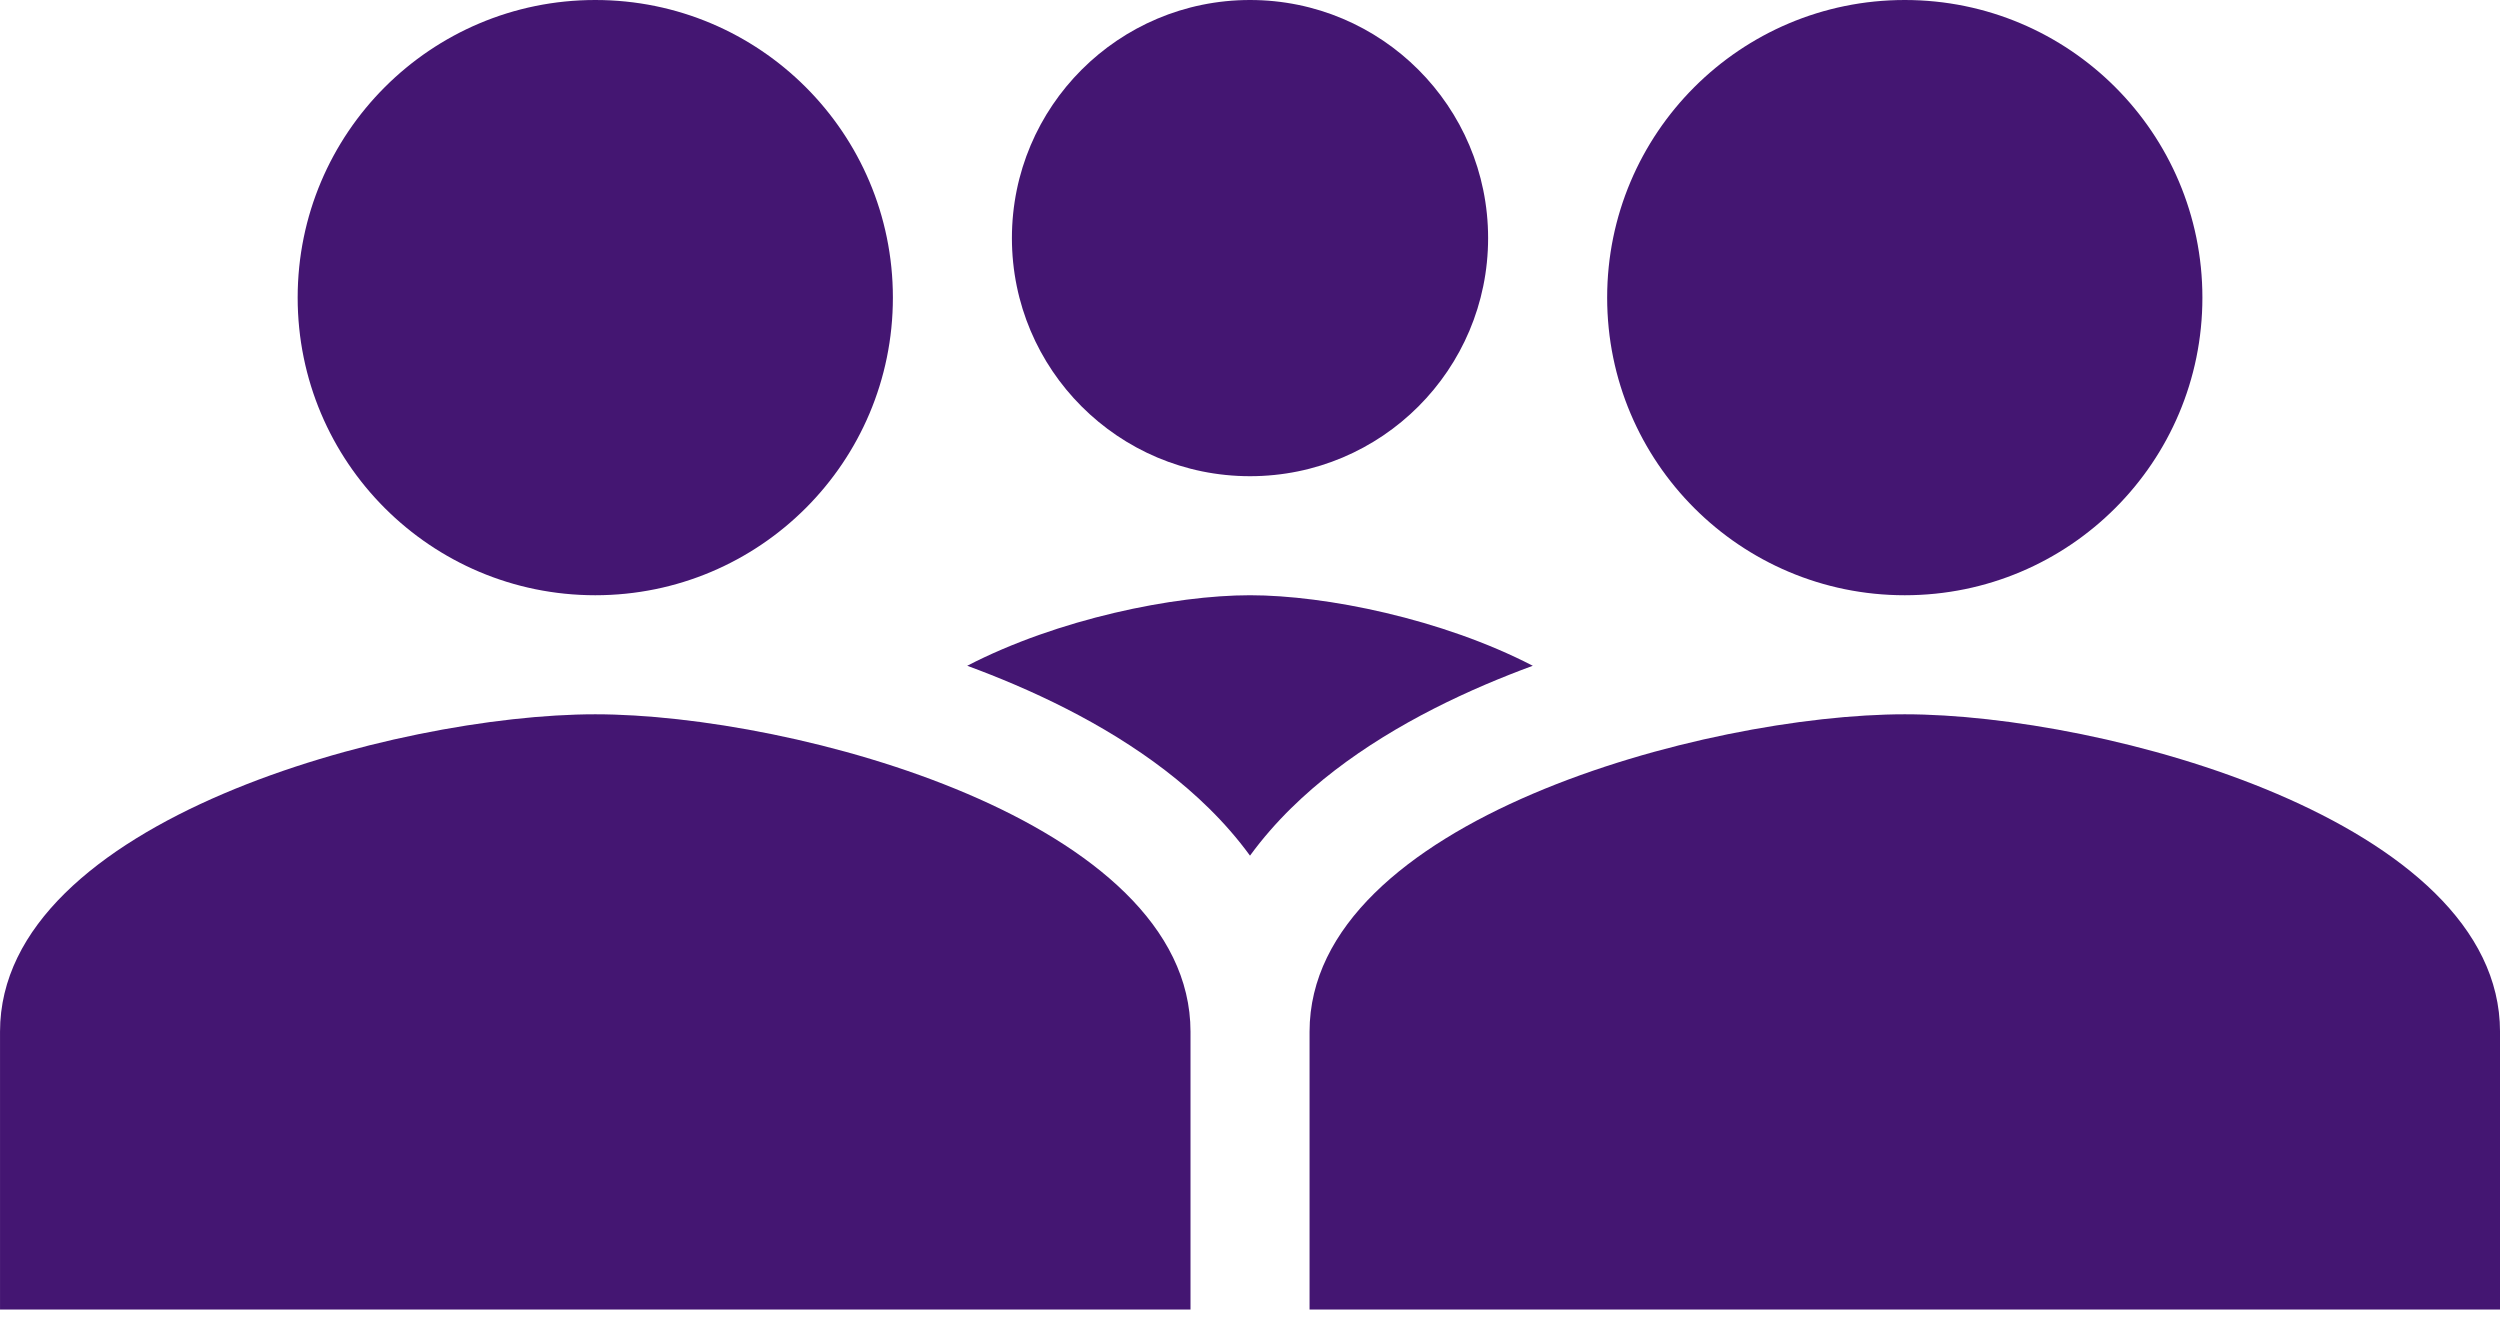
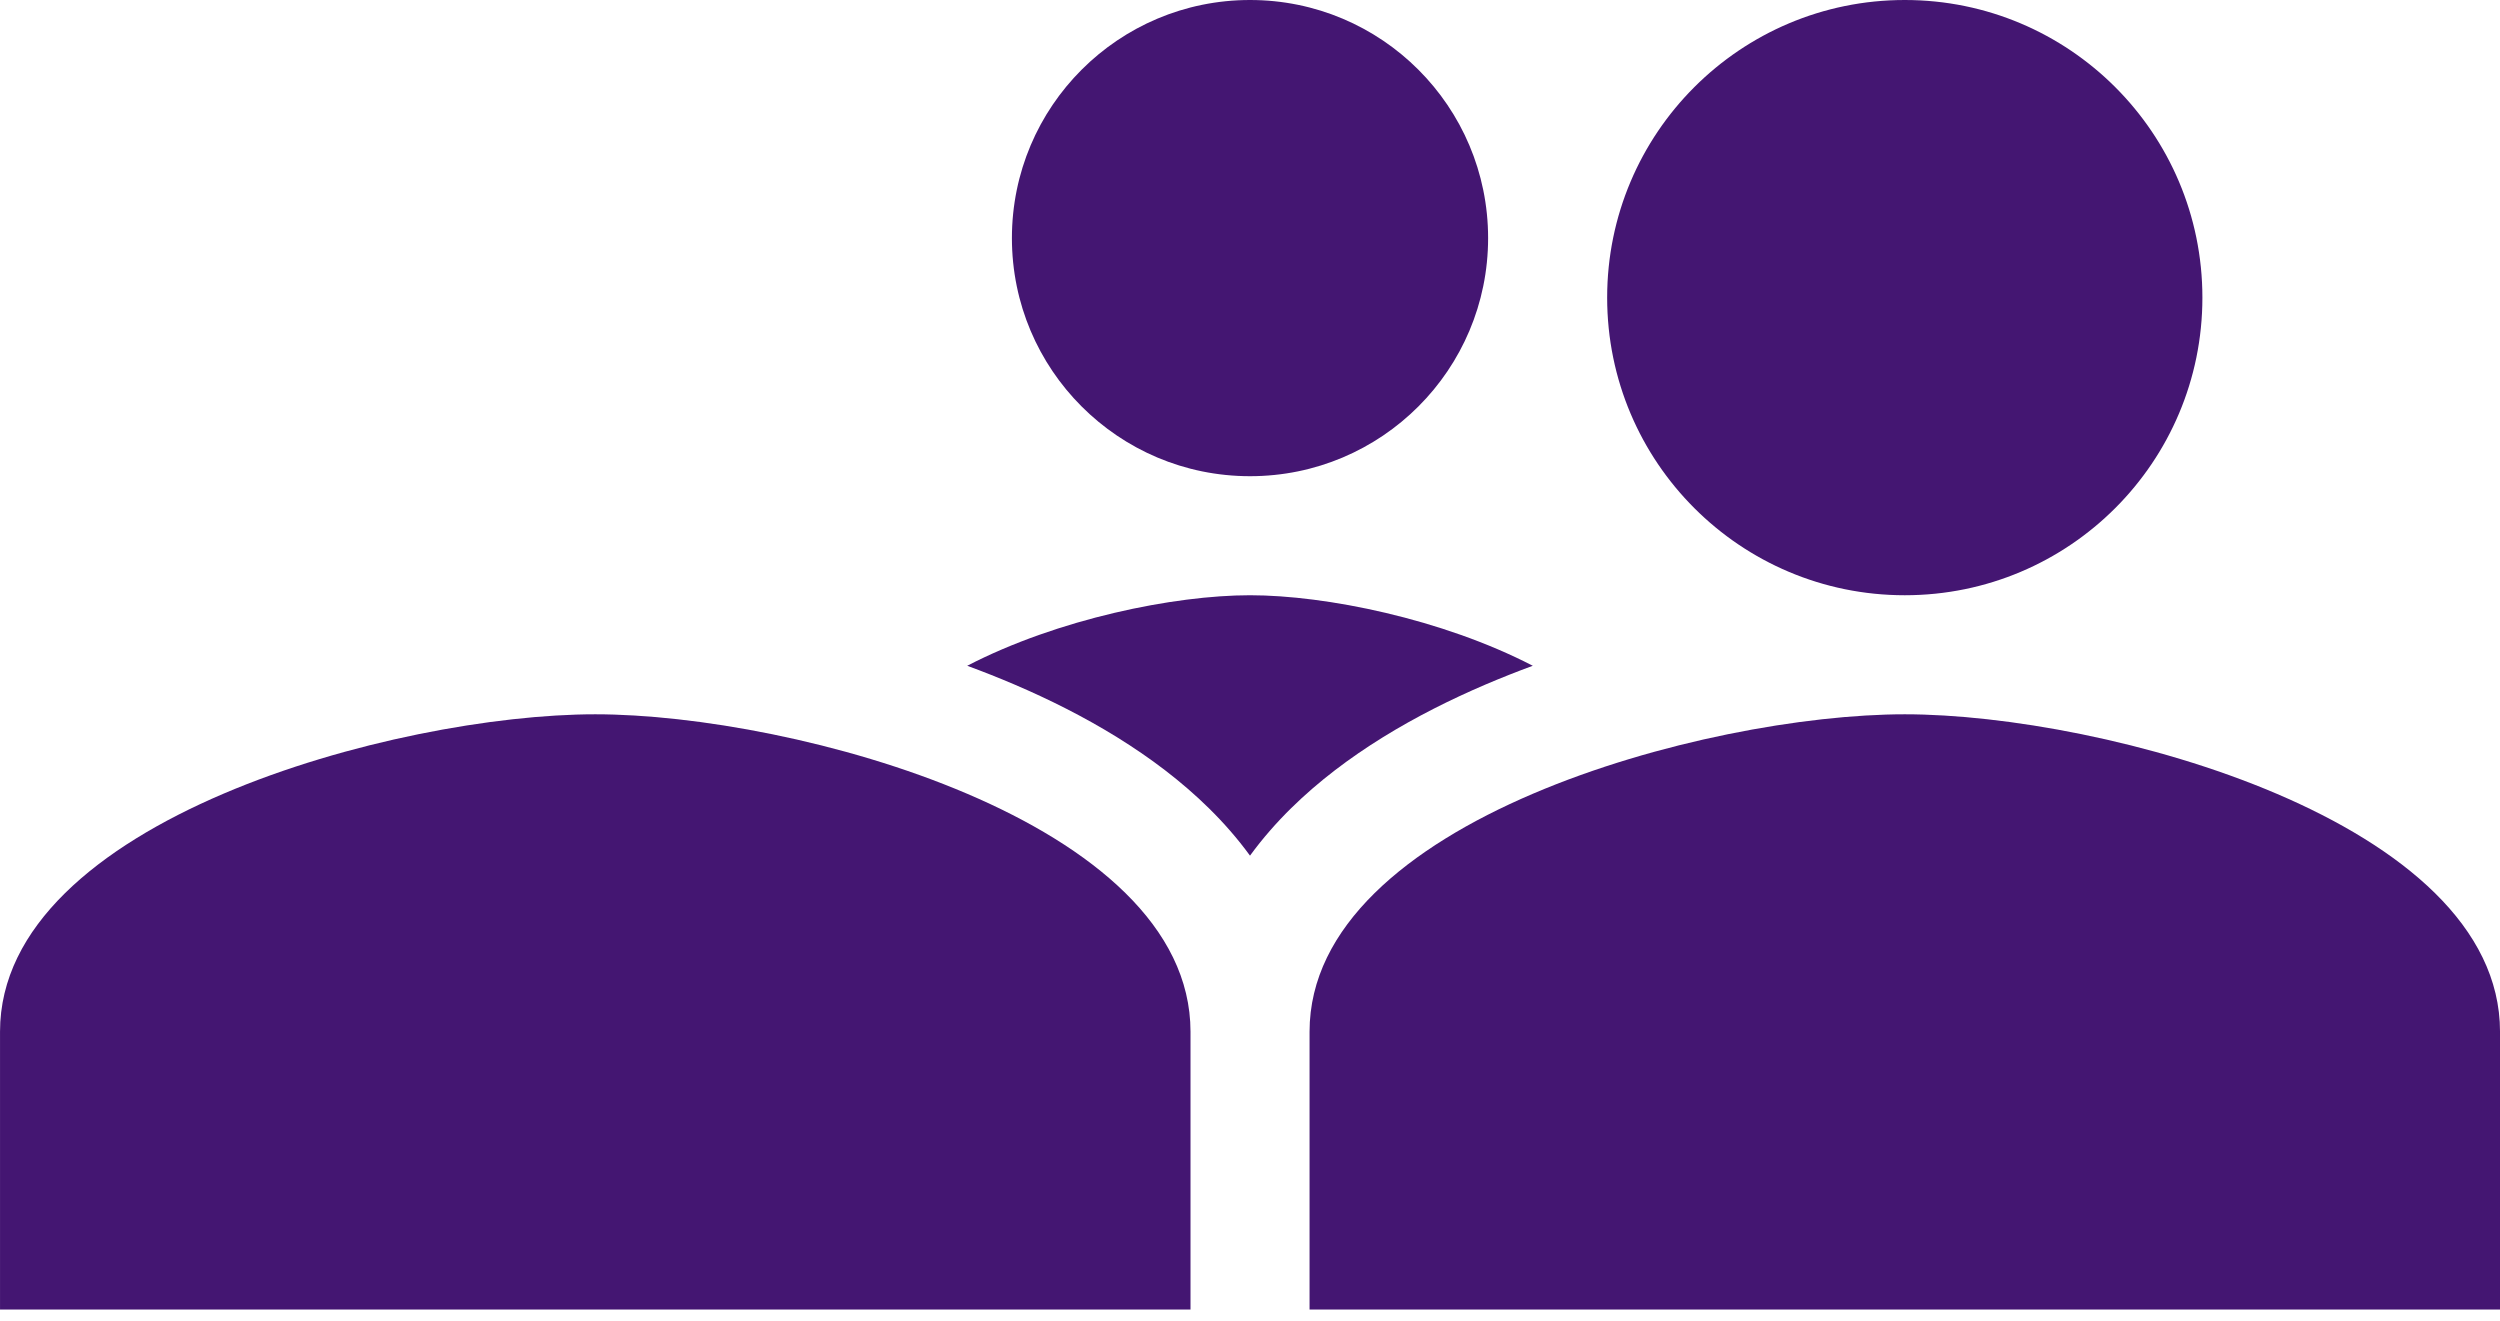
<svg xmlns="http://www.w3.org/2000/svg" width="123" height="65" viewBox="0 0 123 65" fill="none">
-   <path d="M43.93 14.643C43.93 22.733 37.378 29.286 29.287 29.286C21.197 29.286 14.645 22.733 14.645 14.643C14.645 6.553 21.197 0 29.287 0C37.378 0 43.93 6.553 43.93 14.643Z" fill="#441672" />
  <path d="M0.001 50.762C0.001 40.375 19.513 35.143 29.287 35.143C39.061 35.143 58.573 40.375 58.573 50.762V64.428H0.001V50.762Z" fill="#441672" />
  <path d="M108.358 14.643C108.358 22.733 101.805 29.286 93.715 29.286C85.625 29.286 79.072 22.733 79.072 14.643C79.072 6.553 85.625 0 93.715 0C101.805 0 108.358 6.553 108.358 14.643Z" fill="#441672" />
  <path d="M73.215 11.714C73.215 18.186 67.973 23.429 61.501 23.429C55.028 23.429 49.786 18.186 49.786 11.714C49.786 5.242 55.028 0 61.501 0C67.973 0 73.215 5.242 73.215 11.714Z" fill="#441672" />
  <path d="M64.43 50.762C64.43 40.375 83.941 35.143 93.716 35.143C103.49 35.143 123.001 40.375 123.001 50.762V64.428H64.43V50.762Z" fill="#441672" />
  <path fill-rule="evenodd" clip-rule="evenodd" d="M75.413 32.756C74.632 33.043 73.861 33.349 73.105 33.671C69.675 35.137 66.212 37.117 63.521 39.766C62.801 40.475 62.117 41.253 61.5 42.098C60.884 41.253 60.2 40.475 59.479 39.766C56.789 37.117 53.325 35.137 49.895 33.671C49.14 33.349 48.369 33.043 47.587 32.756C52.046 30.446 57.78 29.286 61.5 29.286C65.22 29.286 70.954 30.446 75.413 32.756Z" fill="#441672" />
</svg>